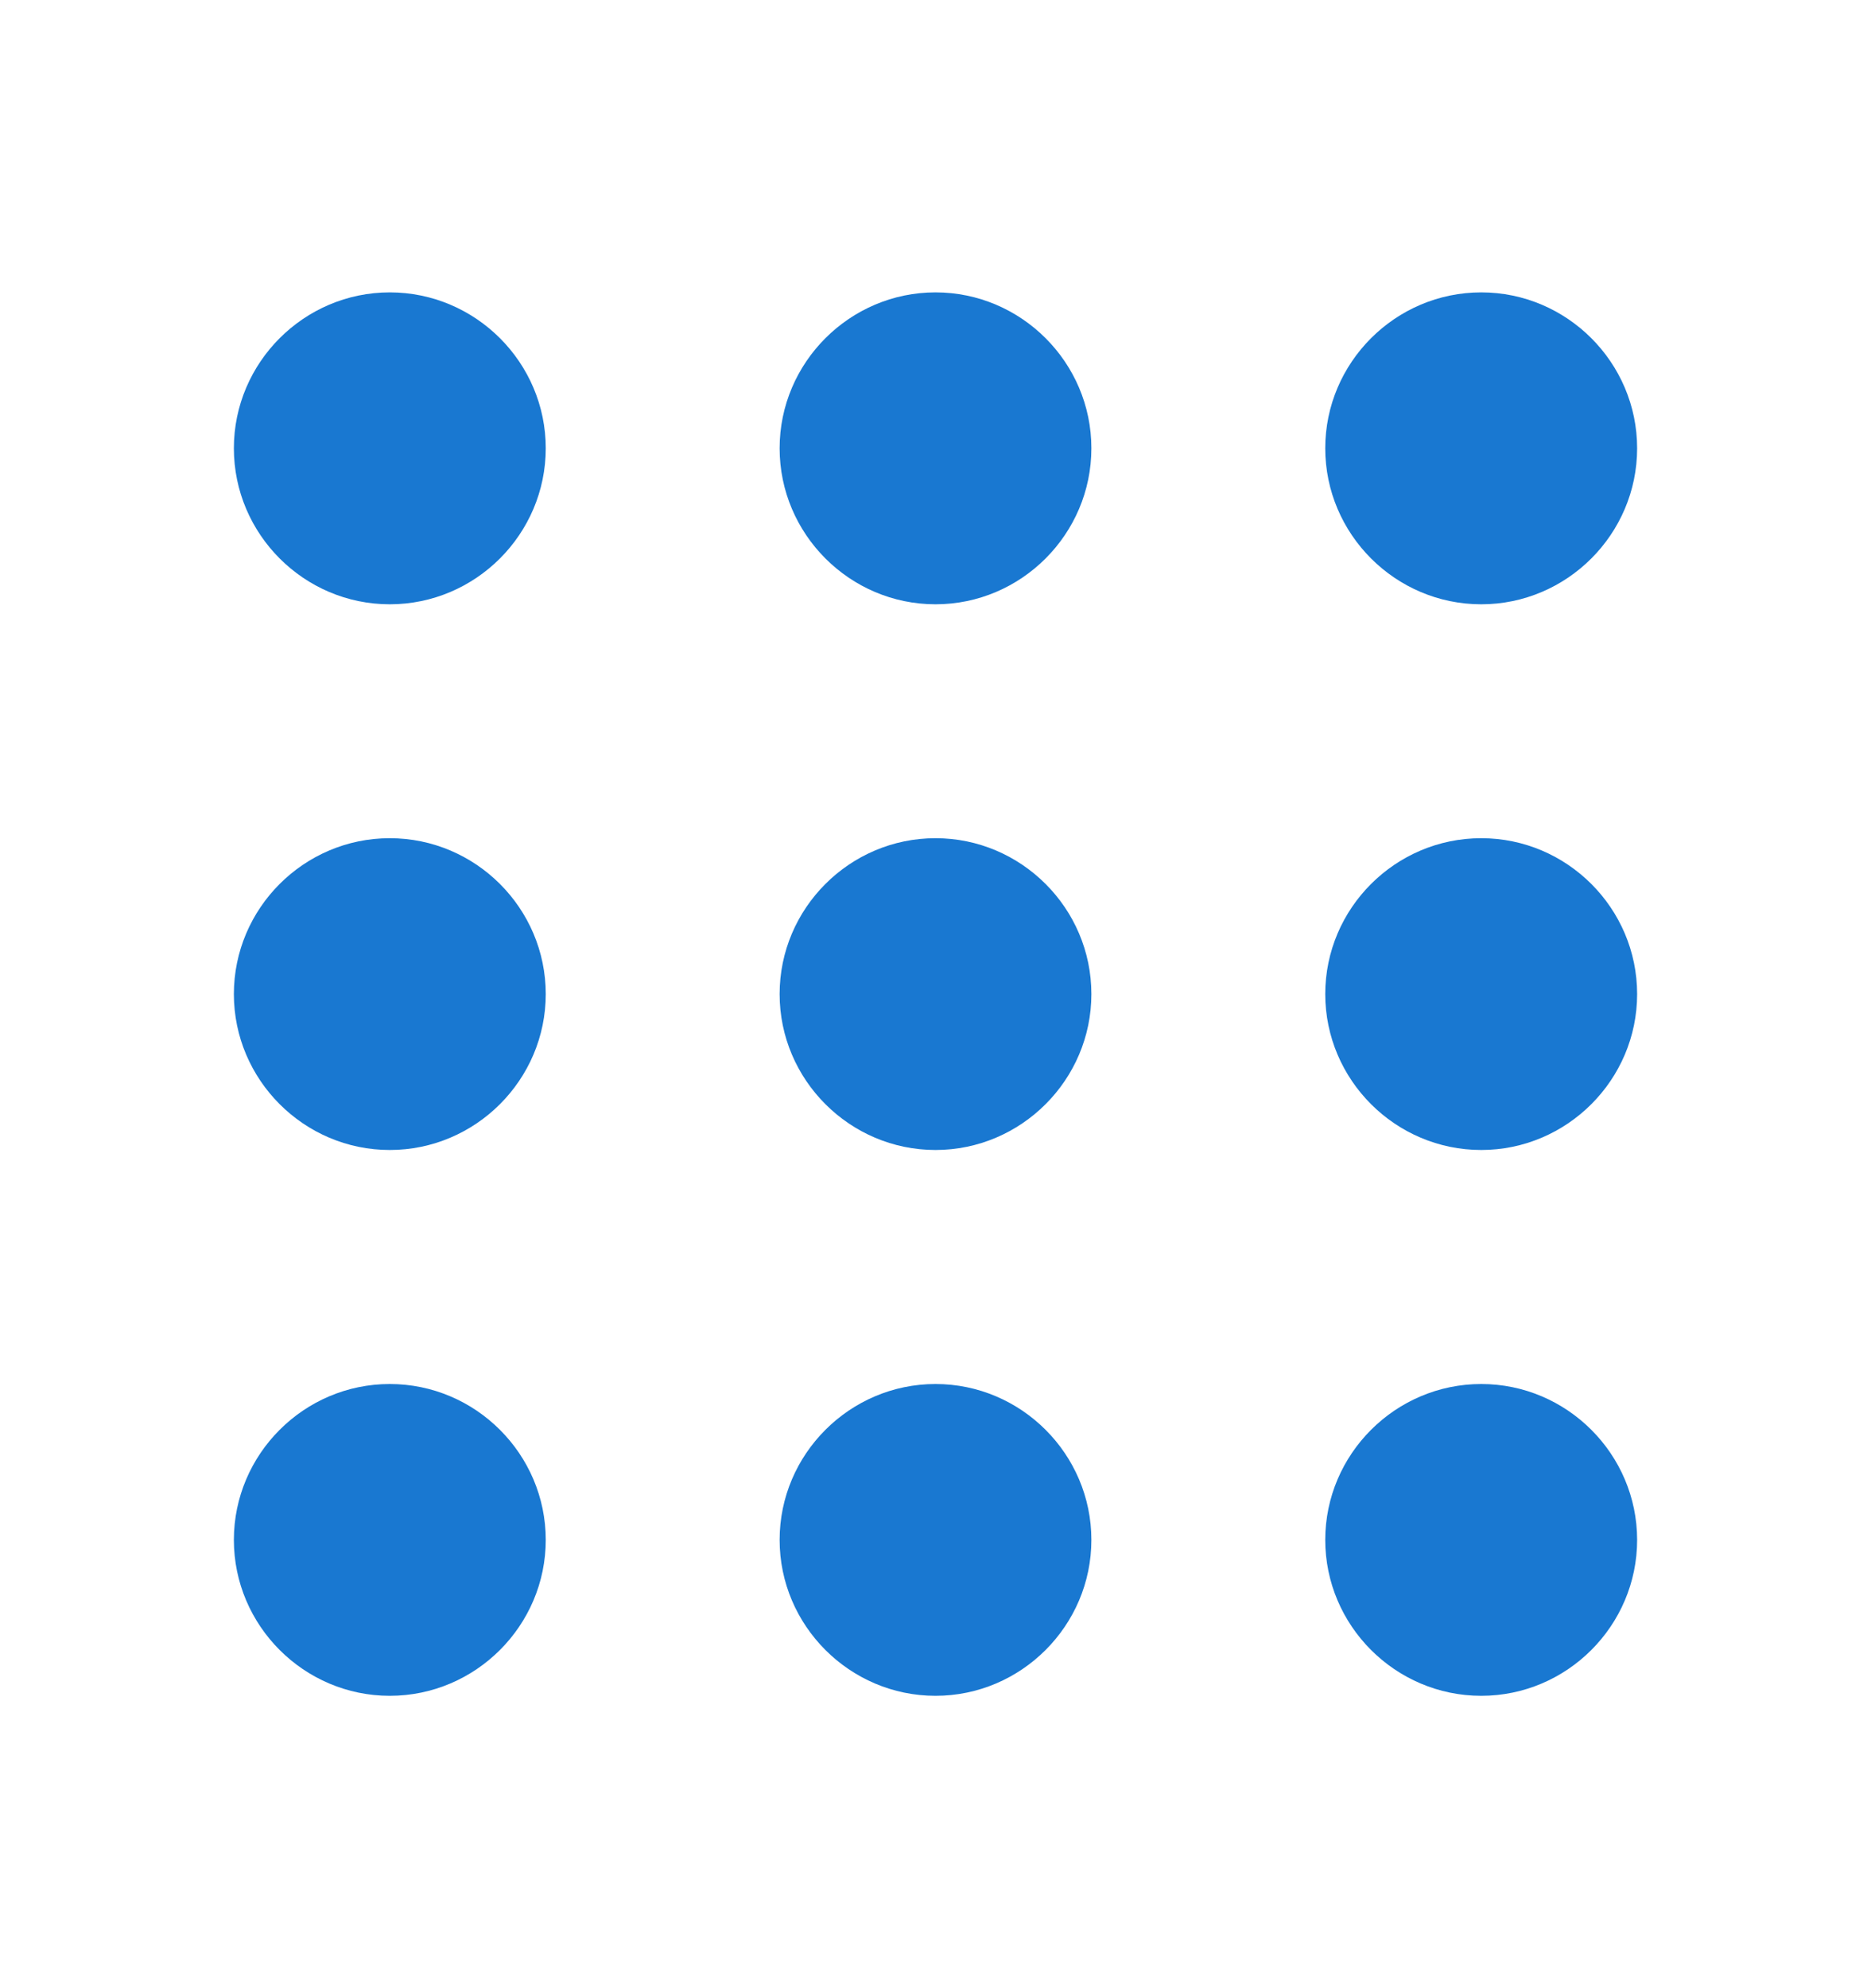
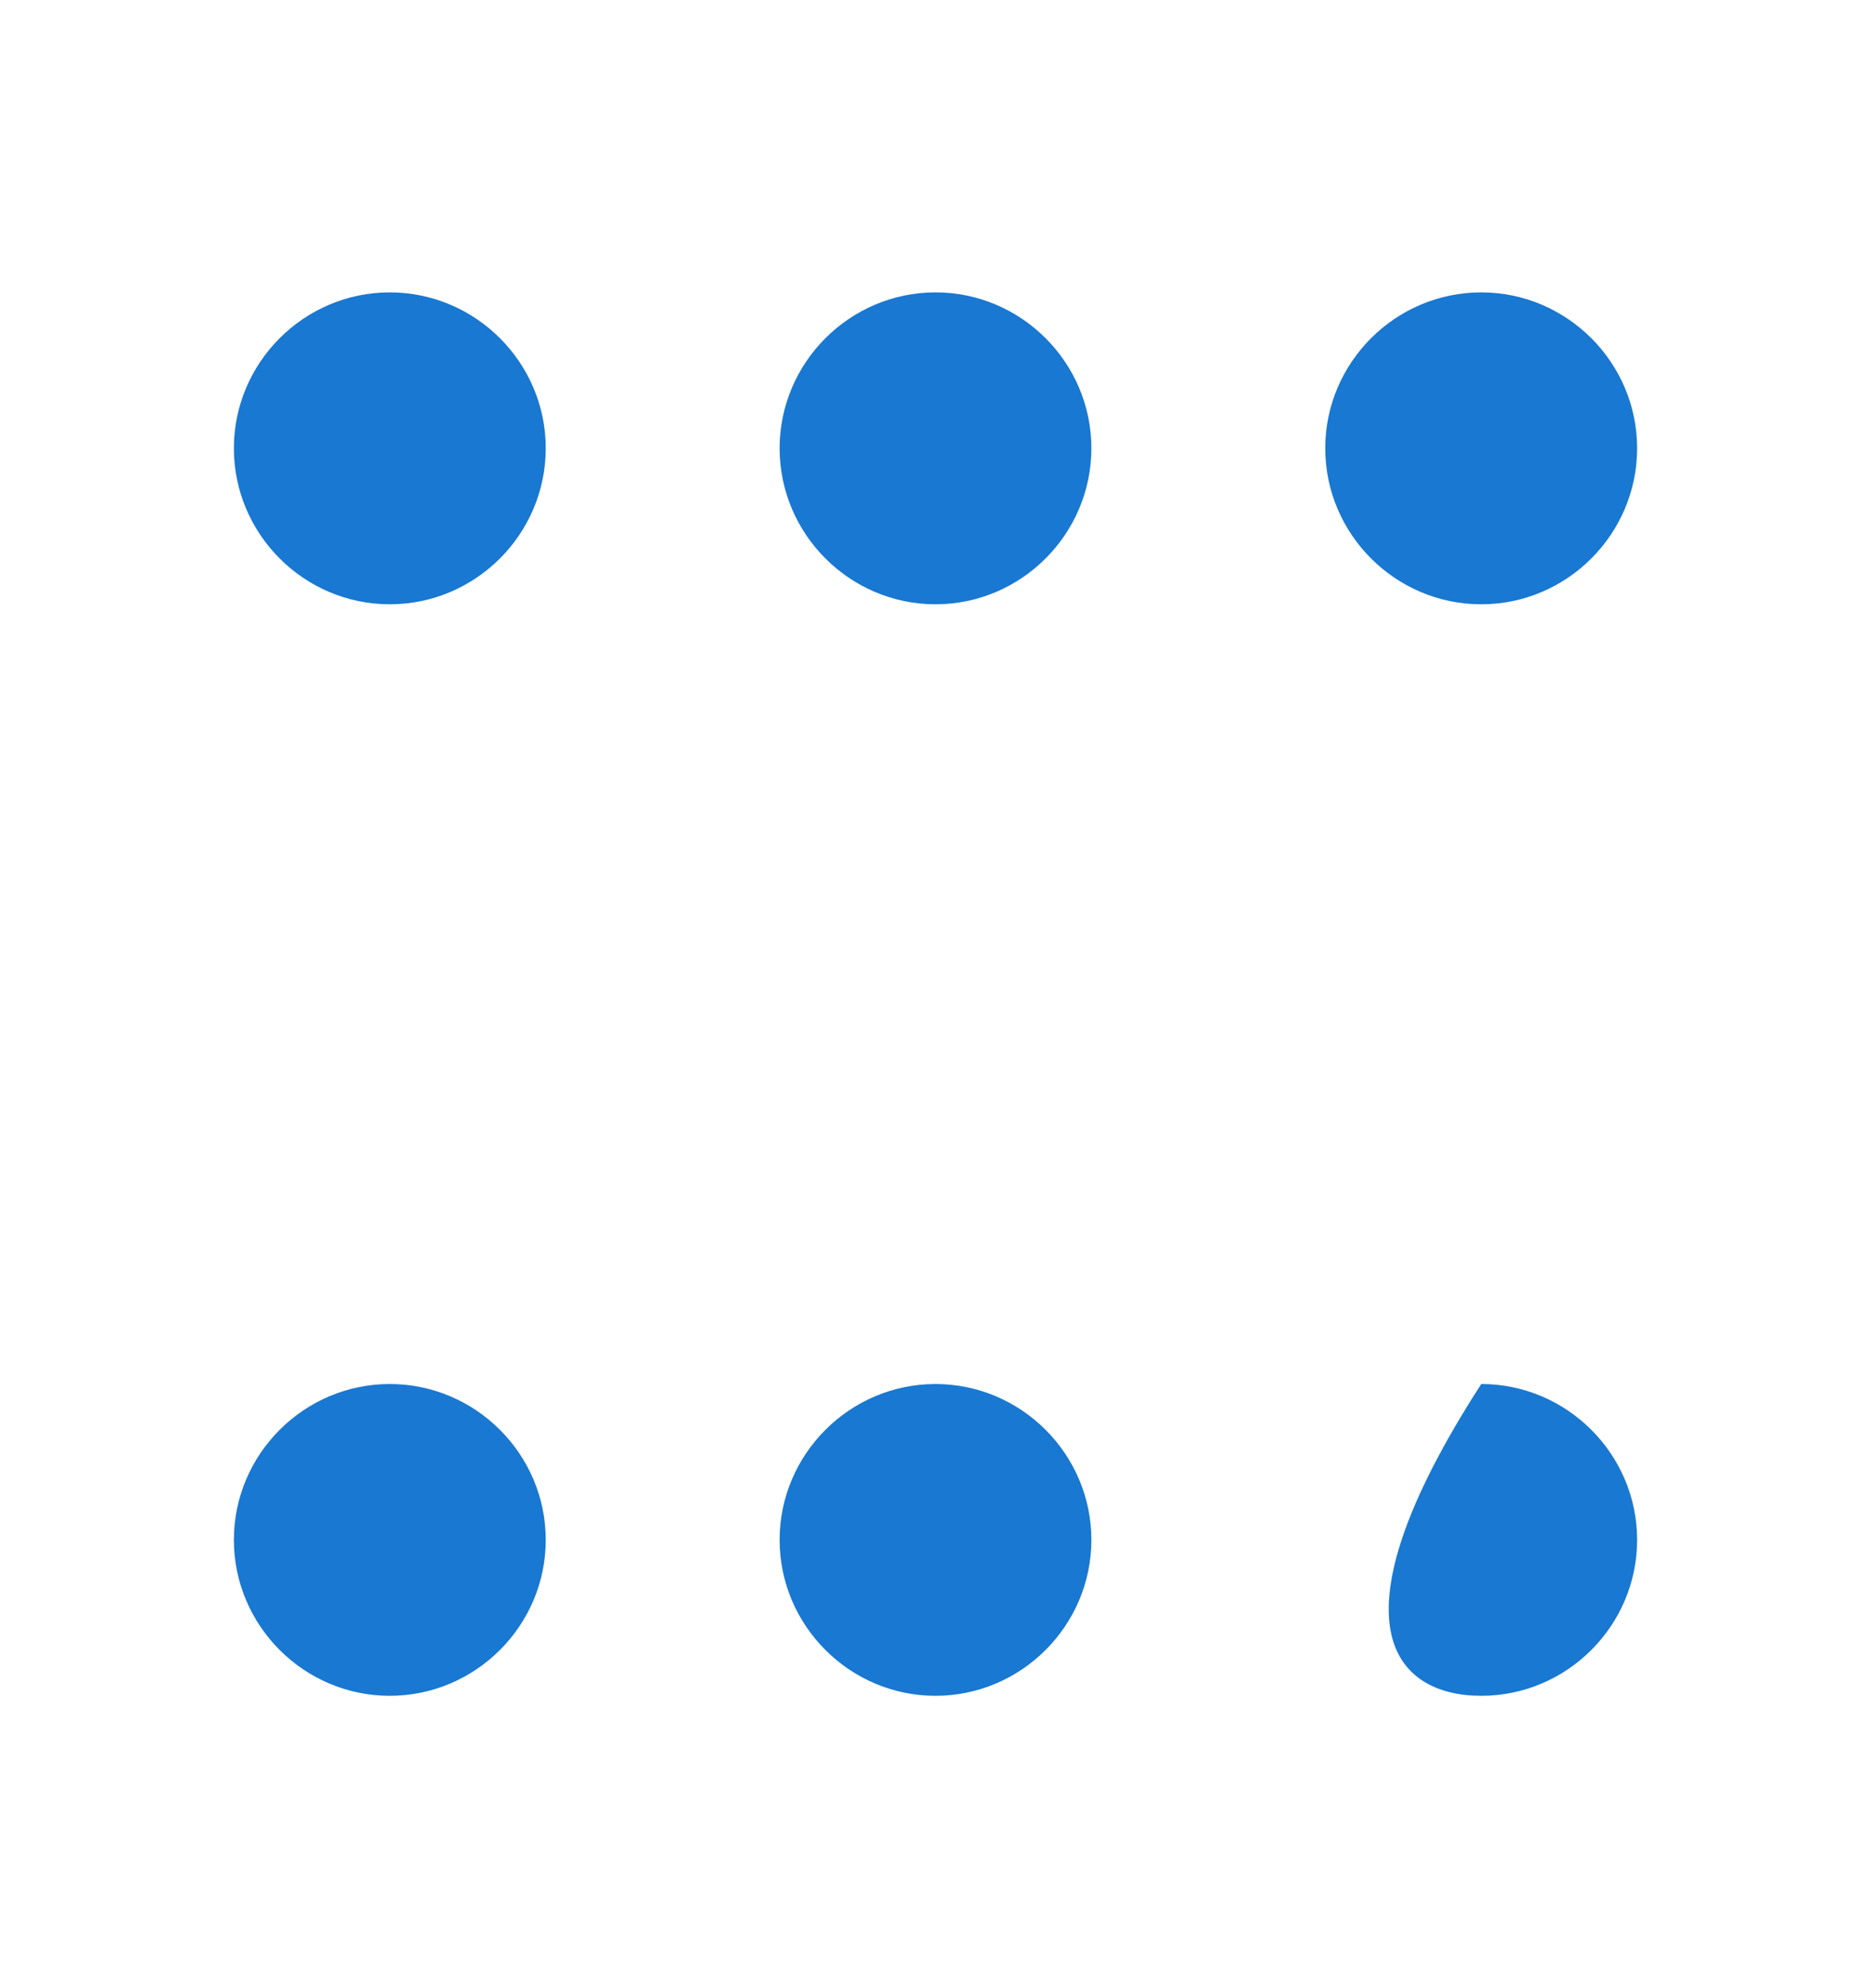
<svg xmlns="http://www.w3.org/2000/svg" width="16" height="17" viewBox="0 0 16 17" fill="none">
  <path d="M14 3.833C14 3.1 13.4 2.5 12.667 2.5C11.933 2.5 11.333 3.1 11.333 3.833C11.333 4.567 11.933 5.167 12.667 5.167C13.4 5.167 14 4.567 14 3.833ZM4.667 3.833C4.667 3.1 4.067 2.5 3.333 2.5C2.6 2.5 2 3.1 2 3.833C2 4.567 2.6 5.167 3.333 5.167C4.067 5.167 4.667 4.567 4.667 3.833ZM9.333 3.833C9.333 3.1 8.733 2.5 8 2.5C7.267 2.5 6.667 3.1 6.667 3.833C6.667 4.567 7.267 5.167 8 5.167C8.733 5.167 9.333 4.567 9.333 3.833Z" fill="#1978D1" />
-   <path d="M14 8.5C14 7.766 13.4 7.167 12.667 7.167C11.933 7.167 11.333 7.766 11.333 8.5C11.333 9.233 11.933 9.833 12.667 9.833C13.4 9.833 14 9.233 14 8.5ZM4.667 8.5C4.667 7.766 4.067 7.167 3.333 7.167C2.6 7.167 2 7.766 2 8.5C2 9.233 2.6 9.833 3.333 9.833C4.067 9.833 4.667 9.233 4.667 8.5ZM9.333 8.5C9.333 7.766 8.733 7.167 8 7.167C7.267 7.167 6.667 7.766 6.667 8.5C6.667 9.233 7.267 9.833 8 9.833C8.733 9.833 9.333 9.233 9.333 8.5Z" fill="#1978D1" />
-   <path d="M14 13.167C14 12.434 13.4 11.834 12.667 11.834C11.933 11.834 11.333 12.434 11.333 13.167C11.333 13.9 11.933 14.5 12.667 14.5C13.4 14.5 14 13.9 14 13.167ZM4.667 13.167C4.667 12.434 4.067 11.834 3.333 11.834C2.6 11.834 2 12.434 2 13.167C2 13.9 2.6 14.5 3.333 14.5C4.067 14.5 4.667 13.9 4.667 13.167ZM9.333 13.167C9.333 12.434 8.733 11.834 8 11.834C7.267 11.834 6.667 12.434 6.667 13.167C6.667 13.9 7.267 14.5 8 14.5C8.733 14.5 9.333 13.9 9.333 13.167Z" fill="#1978D1" />
+   <path d="M14 13.167C14 12.434 13.4 11.834 12.667 11.834C11.333 13.9 11.933 14.5 12.667 14.5C13.4 14.5 14 13.9 14 13.167ZM4.667 13.167C4.667 12.434 4.067 11.834 3.333 11.834C2.6 11.834 2 12.434 2 13.167C2 13.9 2.6 14.5 3.333 14.5C4.067 14.5 4.667 13.9 4.667 13.167ZM9.333 13.167C9.333 12.434 8.733 11.834 8 11.834C7.267 11.834 6.667 12.434 6.667 13.167C6.667 13.9 7.267 14.5 8 14.5C8.733 14.5 9.333 13.9 9.333 13.167Z" fill="#1978D1" />
</svg>